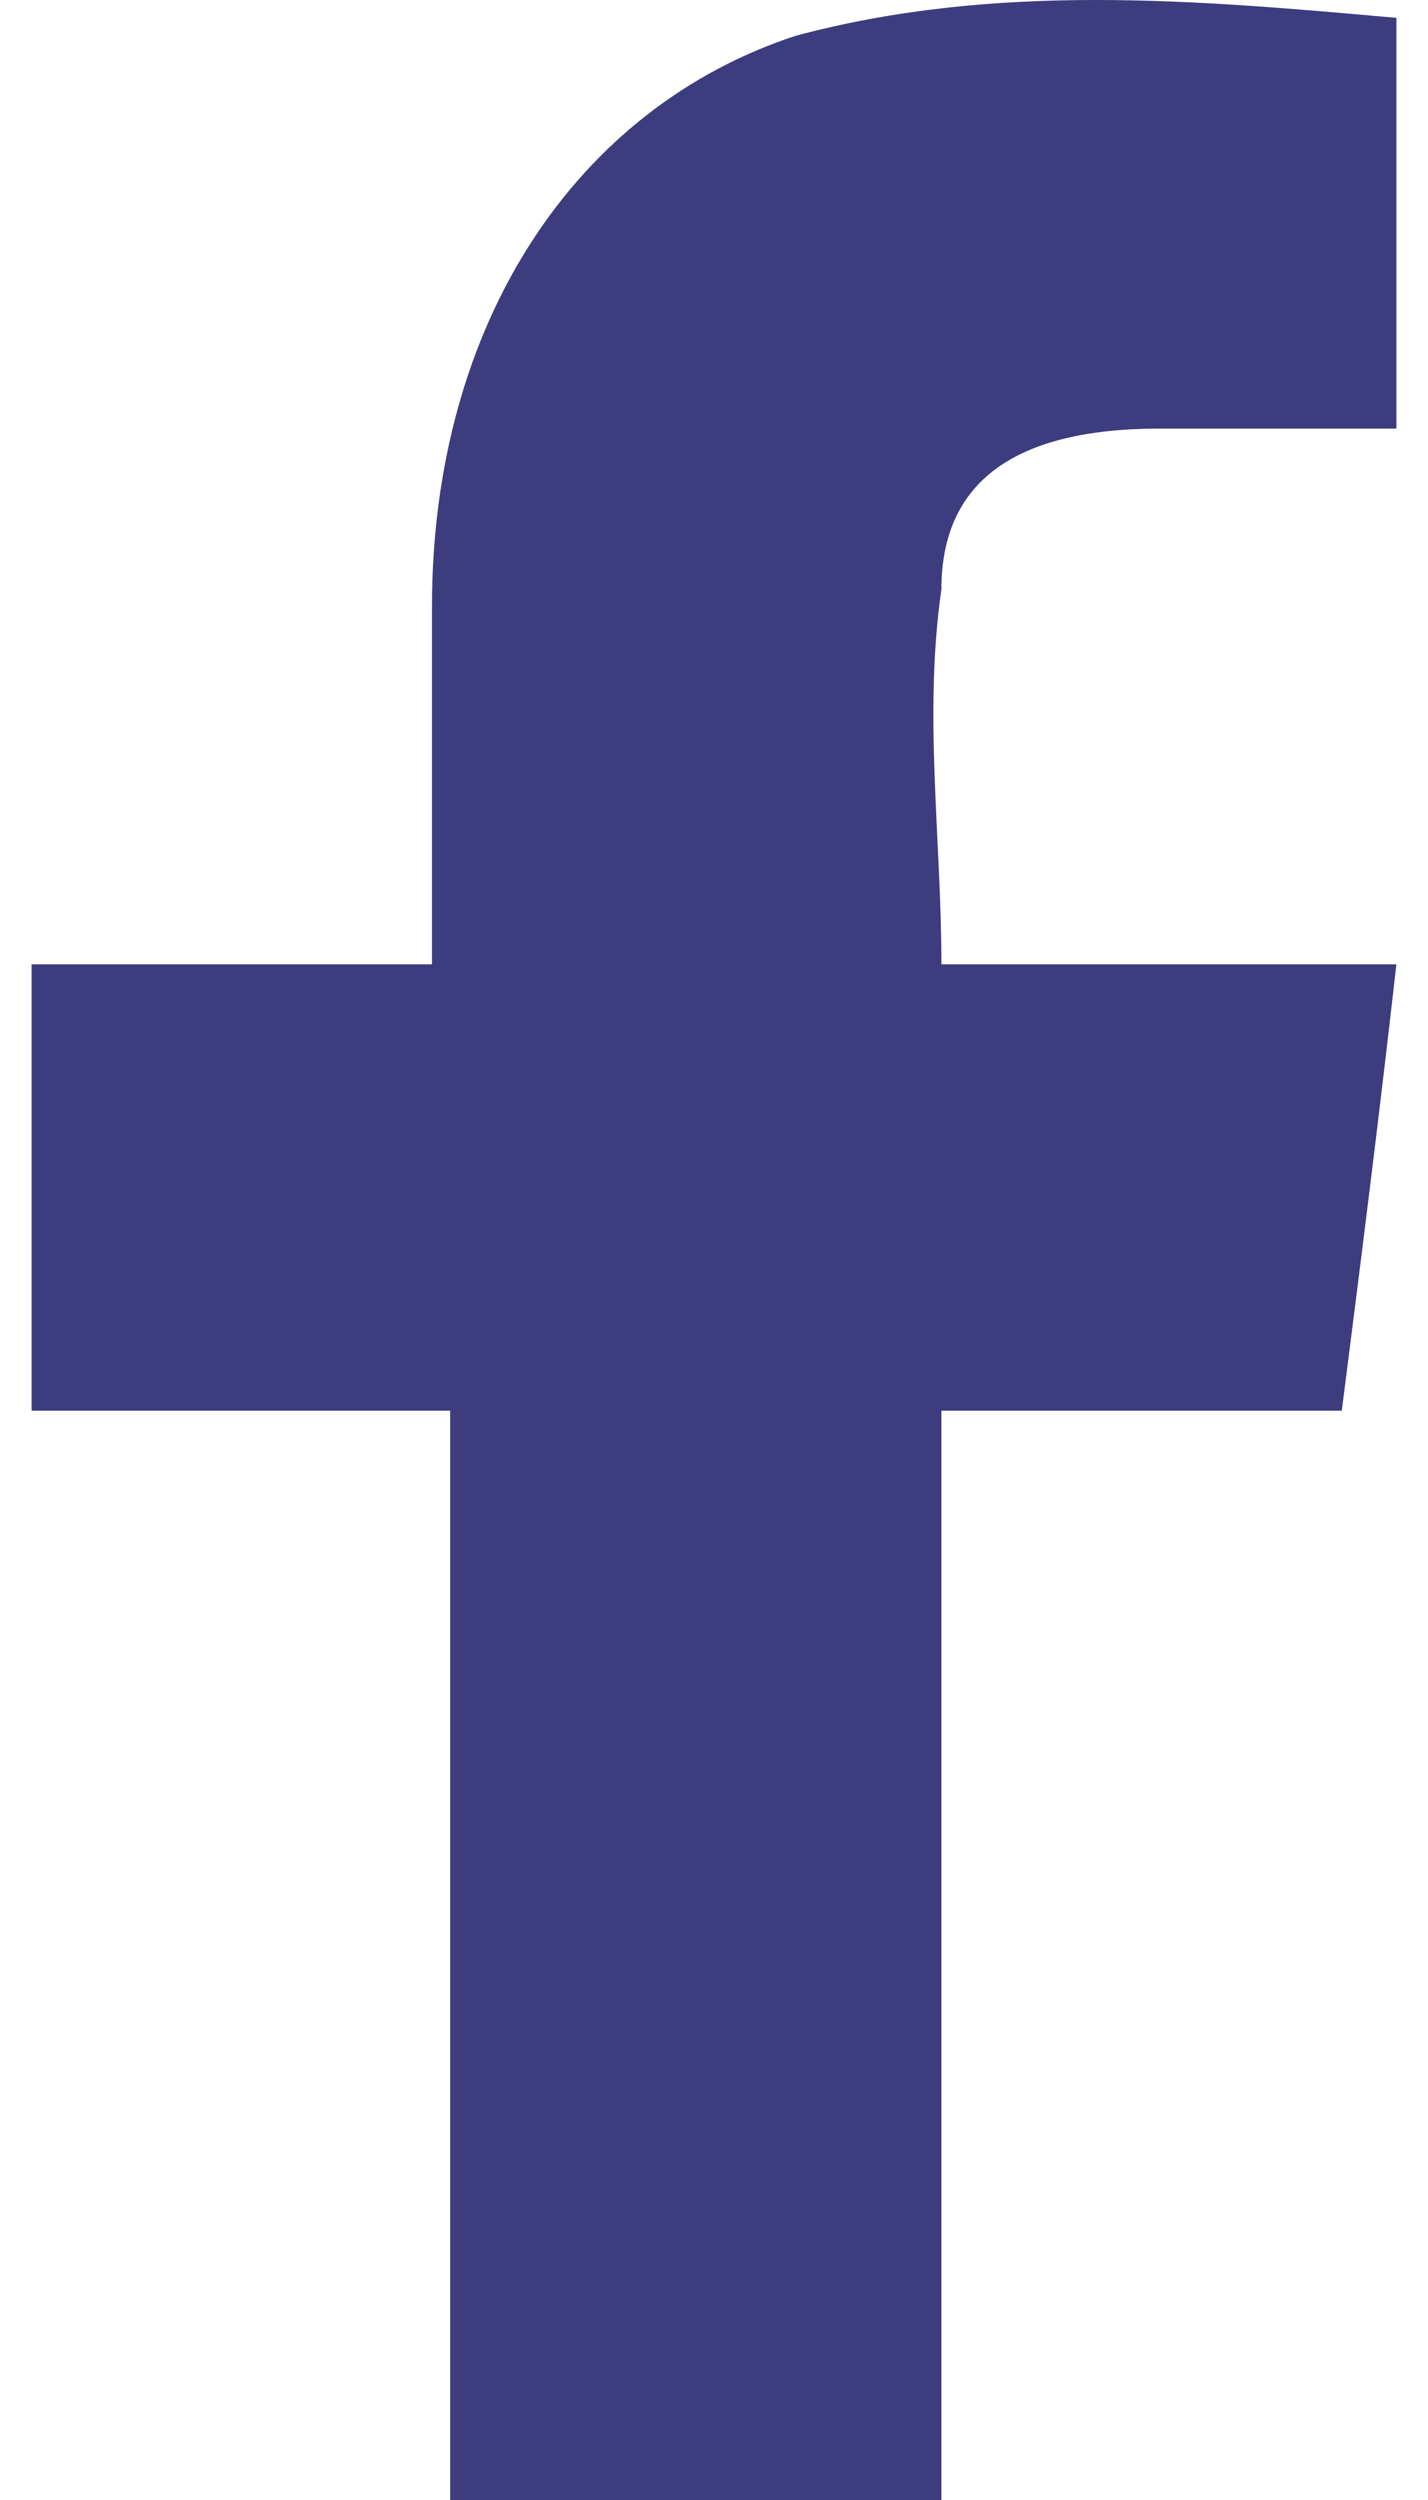
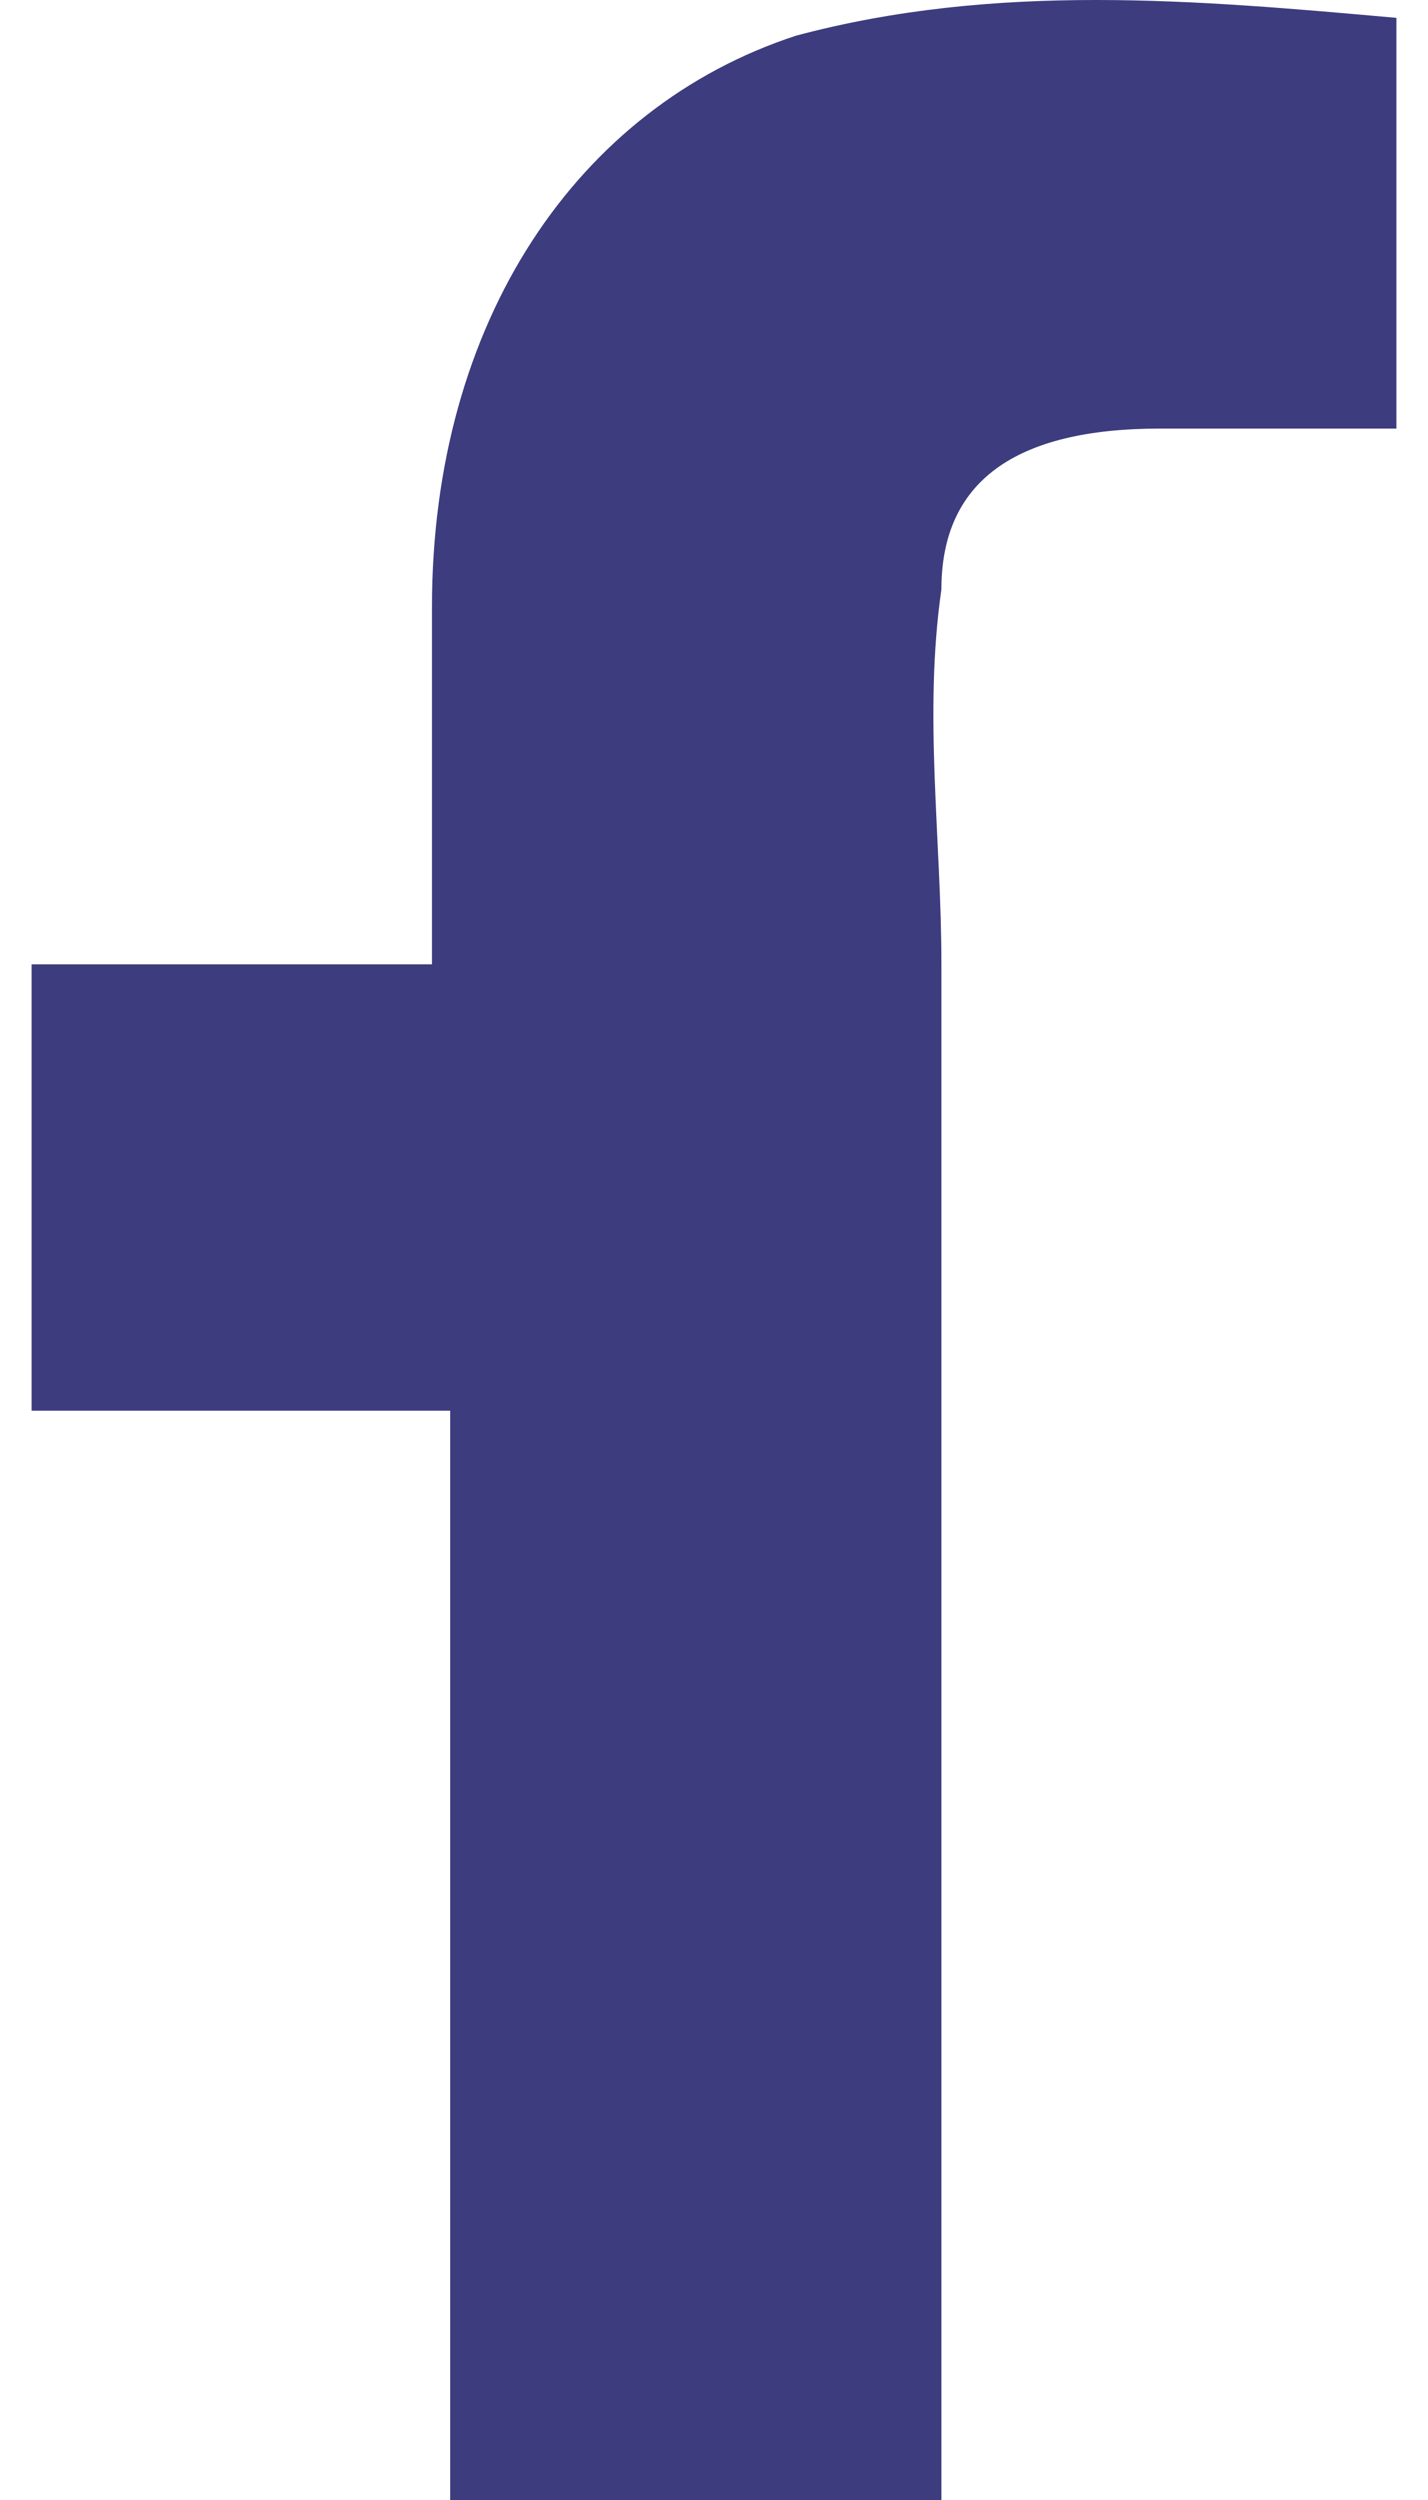
<svg xmlns="http://www.w3.org/2000/svg" width="8" height="14" viewBox="0 0 8 14" fill="none">
-   <path d="M7.823 0.1V2.4H6.498C5.682 2.4 5.274 2.7 5.274 3.3C5.173 4 5.274 4.7 5.274 5.4H7.823C7.721 6.3 7.619 7.1 7.517 7.9H5.274V14H2.522V7.9H0.177V5.4H2.42V3.4C2.42 1.8 3.235 0.6 4.459 0.2C5.58 -0.1 6.702 -9.68575e-08 7.823 0.1Z" fill="#3C3C7F" />
+   <path d="M7.823 0.1V2.4H6.498C5.682 2.4 5.274 2.7 5.274 3.3C5.173 4 5.274 4.7 5.274 5.4H7.823H5.274V14H2.522V7.9H0.177V5.4H2.42V3.4C2.42 1.8 3.235 0.6 4.459 0.2C5.58 -0.1 6.702 -9.68575e-08 7.823 0.1Z" fill="#3C3C7F" />
</svg>